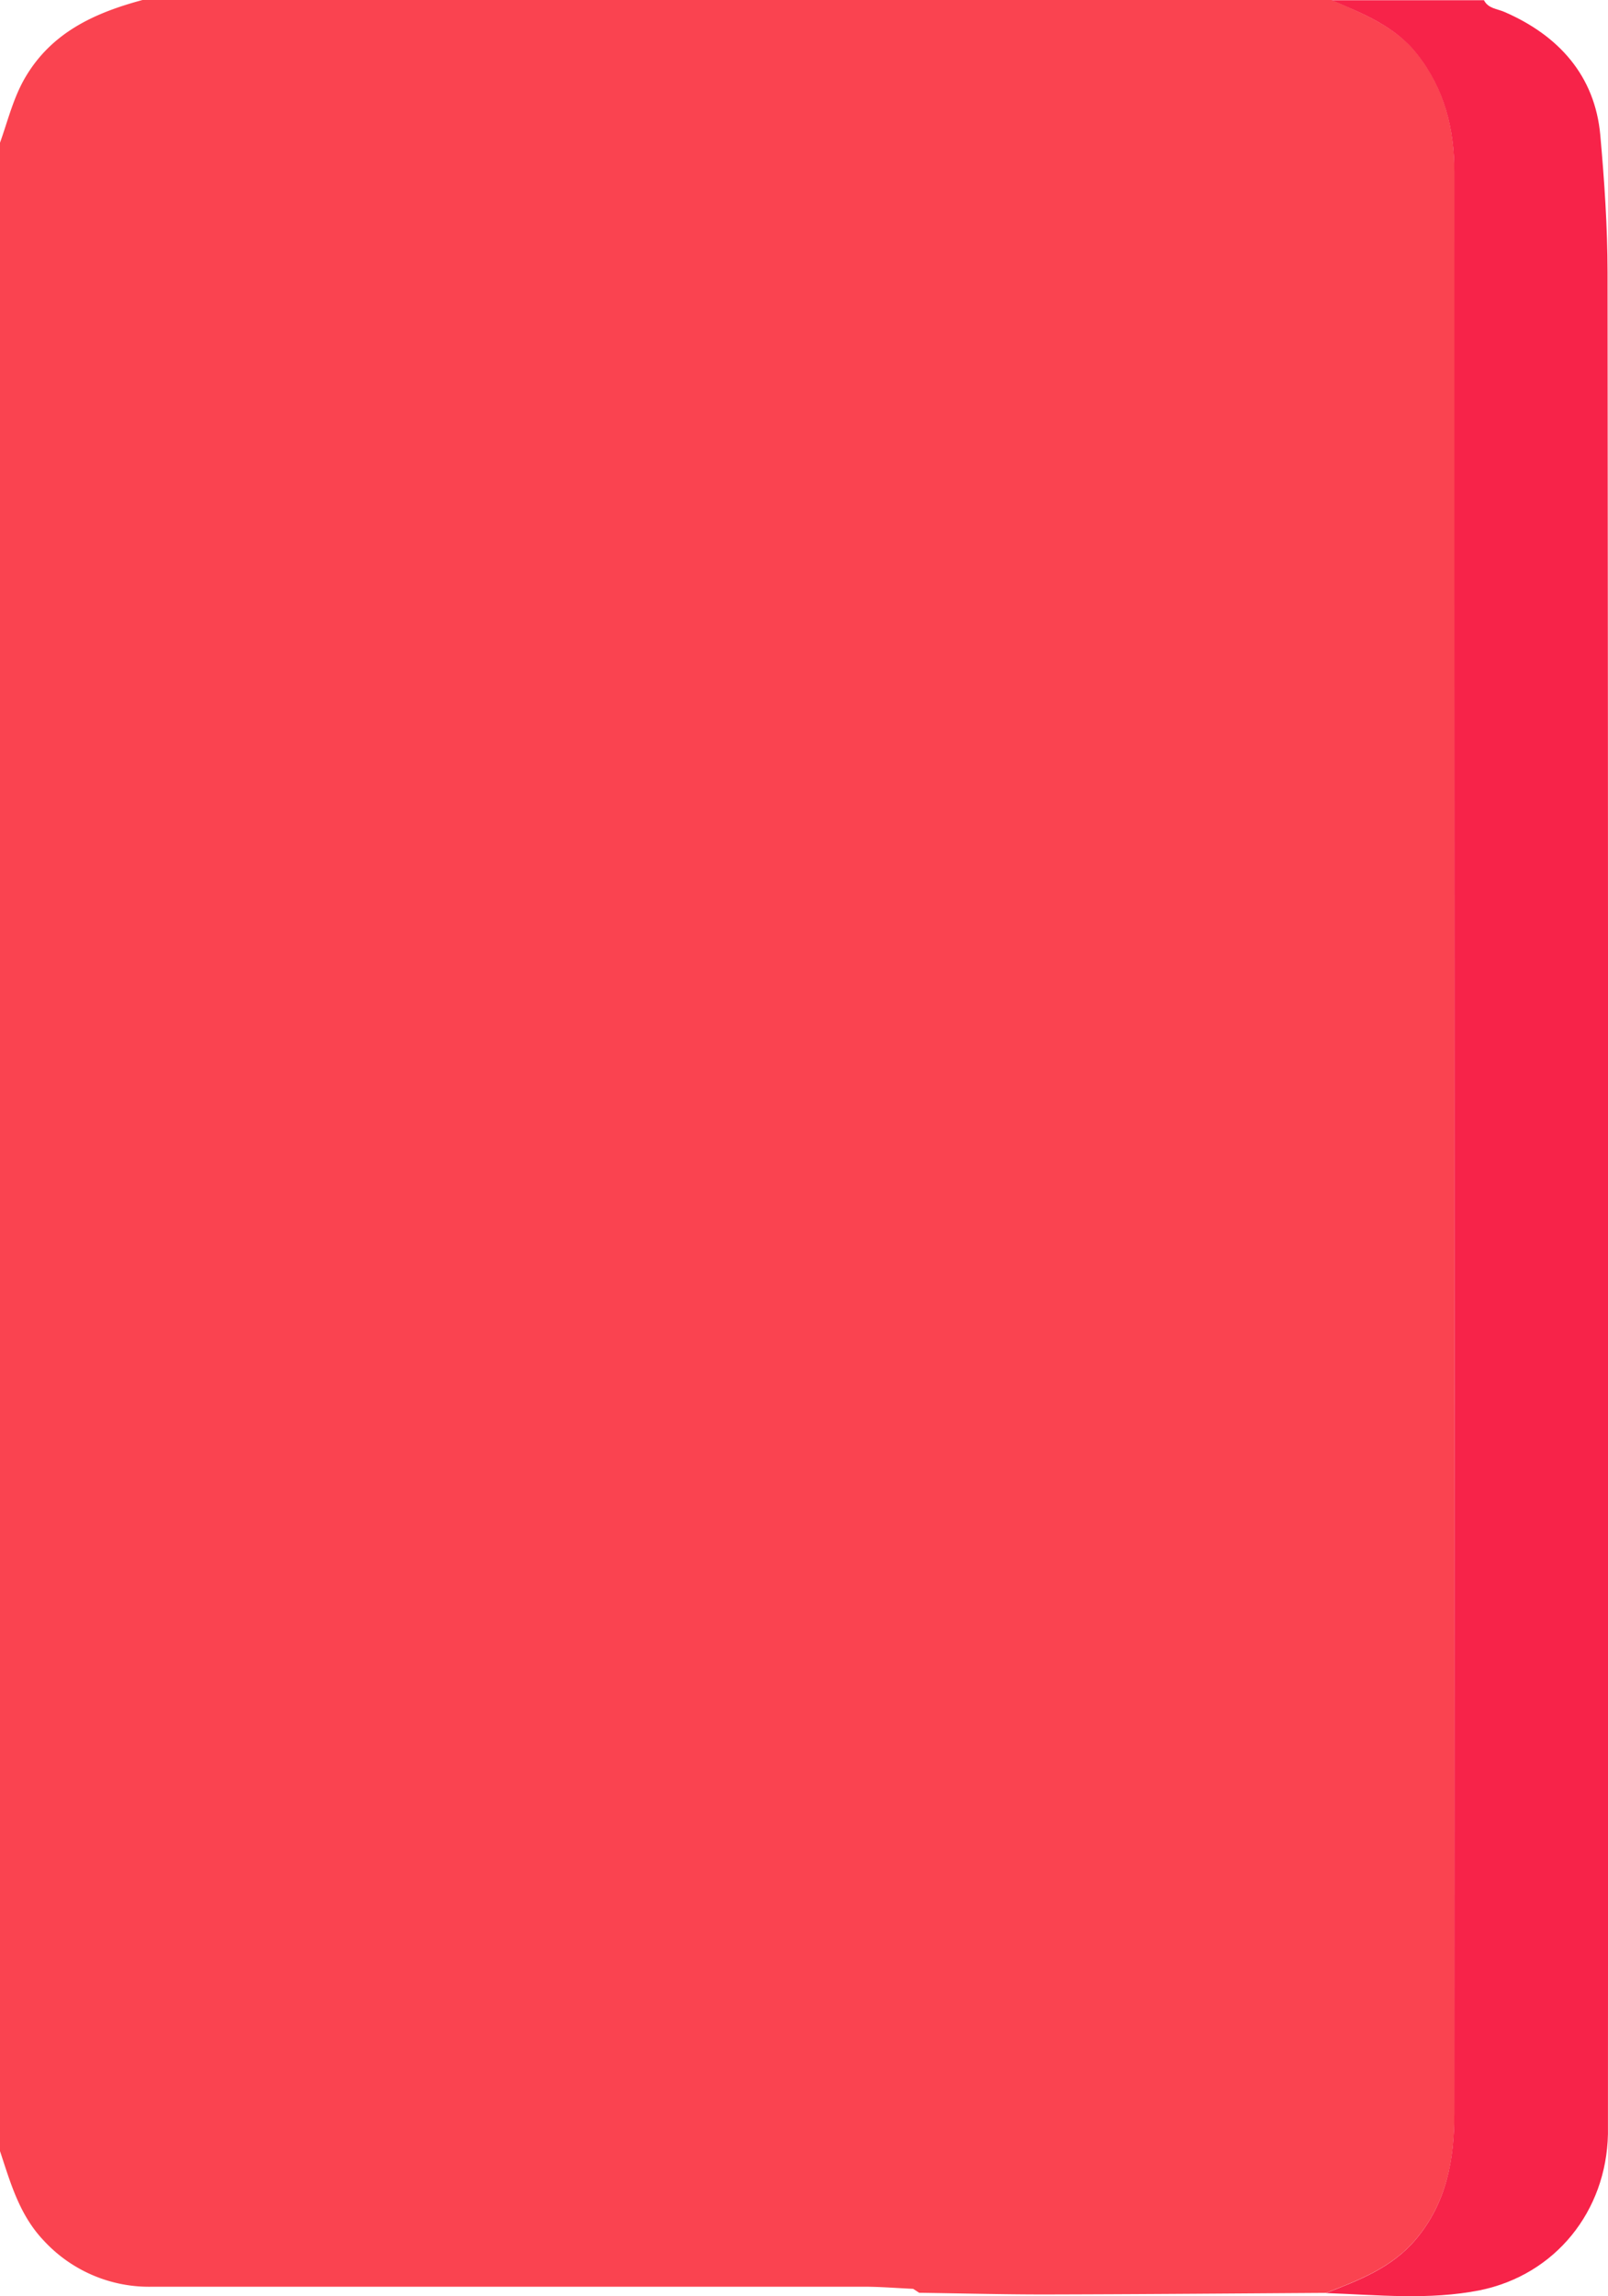
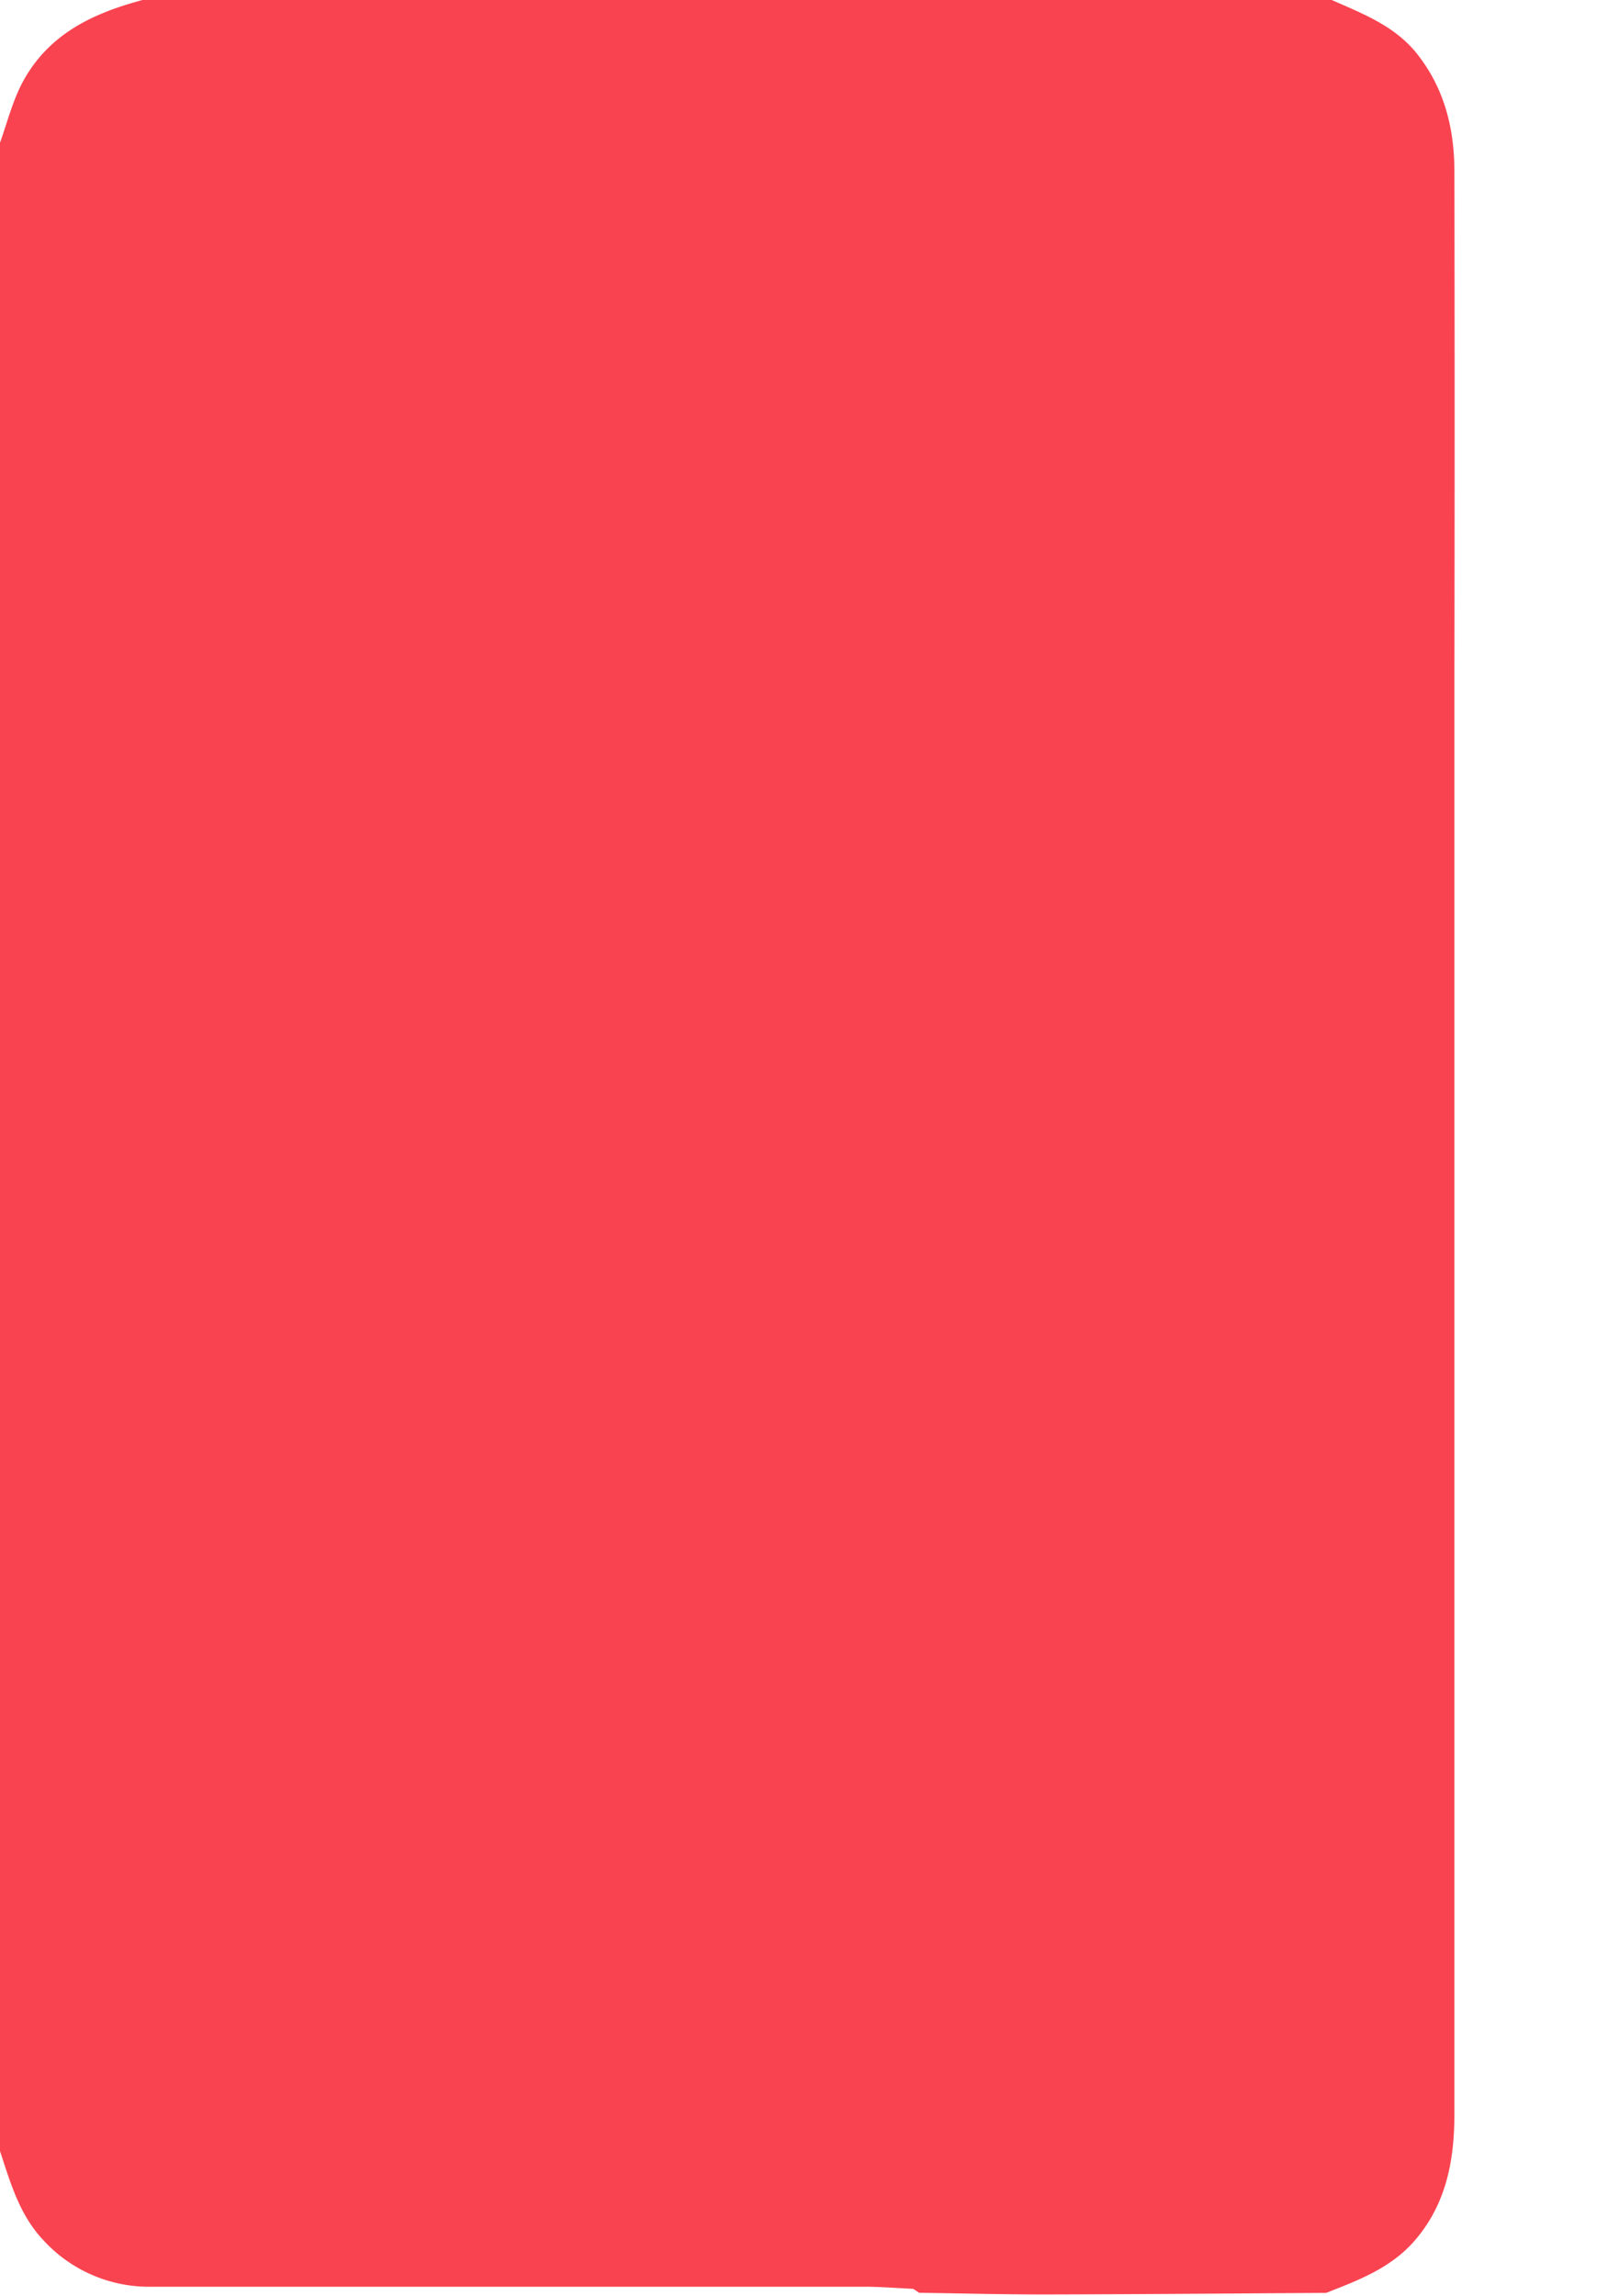
<svg xmlns="http://www.w3.org/2000/svg" viewBox="0 0 326.01 465.31">
  <defs>
    <style>.cls-1{fill:#fa4350;}.cls-2{fill:#f72349;}</style>
  </defs>
  <g id="Layer_2" data-name="Layer 2">
    <g id="Layer_1-2" data-name="Layer 1">
      <path class="cls-1" d="M0,435.92v-407c1.61-4.48,2.7-9.13,5.17-13.31C10.55,6.51,19.26,2.59,28.89,0H270c6.34,2.8,12.85,5.27,17.37,11,5.5,7,7.48,15.07,7.5,23.72q.09,51.06,0,102.14,0,145.74,0,291.49c0,9.26-1.57,18.1-7.9,25.53-4.86,5.71-11.49,8.18-18.11,10.77-19.06.12-38.11.28-57.16.32-8.45,0-16.89-.22-25.34-.34l-1.22-.8c-3.3-.15-6.61-.42-9.92-.43q-72.12,0-144.25,0A29.06,29.06,0,0,1,8.82,454C3.91,448.81,2.13,442.33,0,435.92Z" />
-       <path class="cls-2" d="M268.84,464.69c6.62-2.59,13.25-5.06,18.11-10.77,6.33-7.43,7.9-16.27,7.9-25.53q.07-145.74,0-291.49,0-51.08,0-102.14c0-8.65-2-16.72-7.5-23.72-4.52-5.77-11-8.24-17.37-11h30.88c.86,1.7,2.65,1.73,4.13,2.37,11,4.76,18.38,12.92,19.46,25,.82,9.19,1.46,18.5,1.47,27.75Q326.1,241.51,326,428c0,1.49,0,3,0,4.48-.33,15.62-10.64,28.48-25.93,31.63C289.75,466.17,279.26,465.05,268.84,464.69Z" />
    </g>
  </g>
</svg>